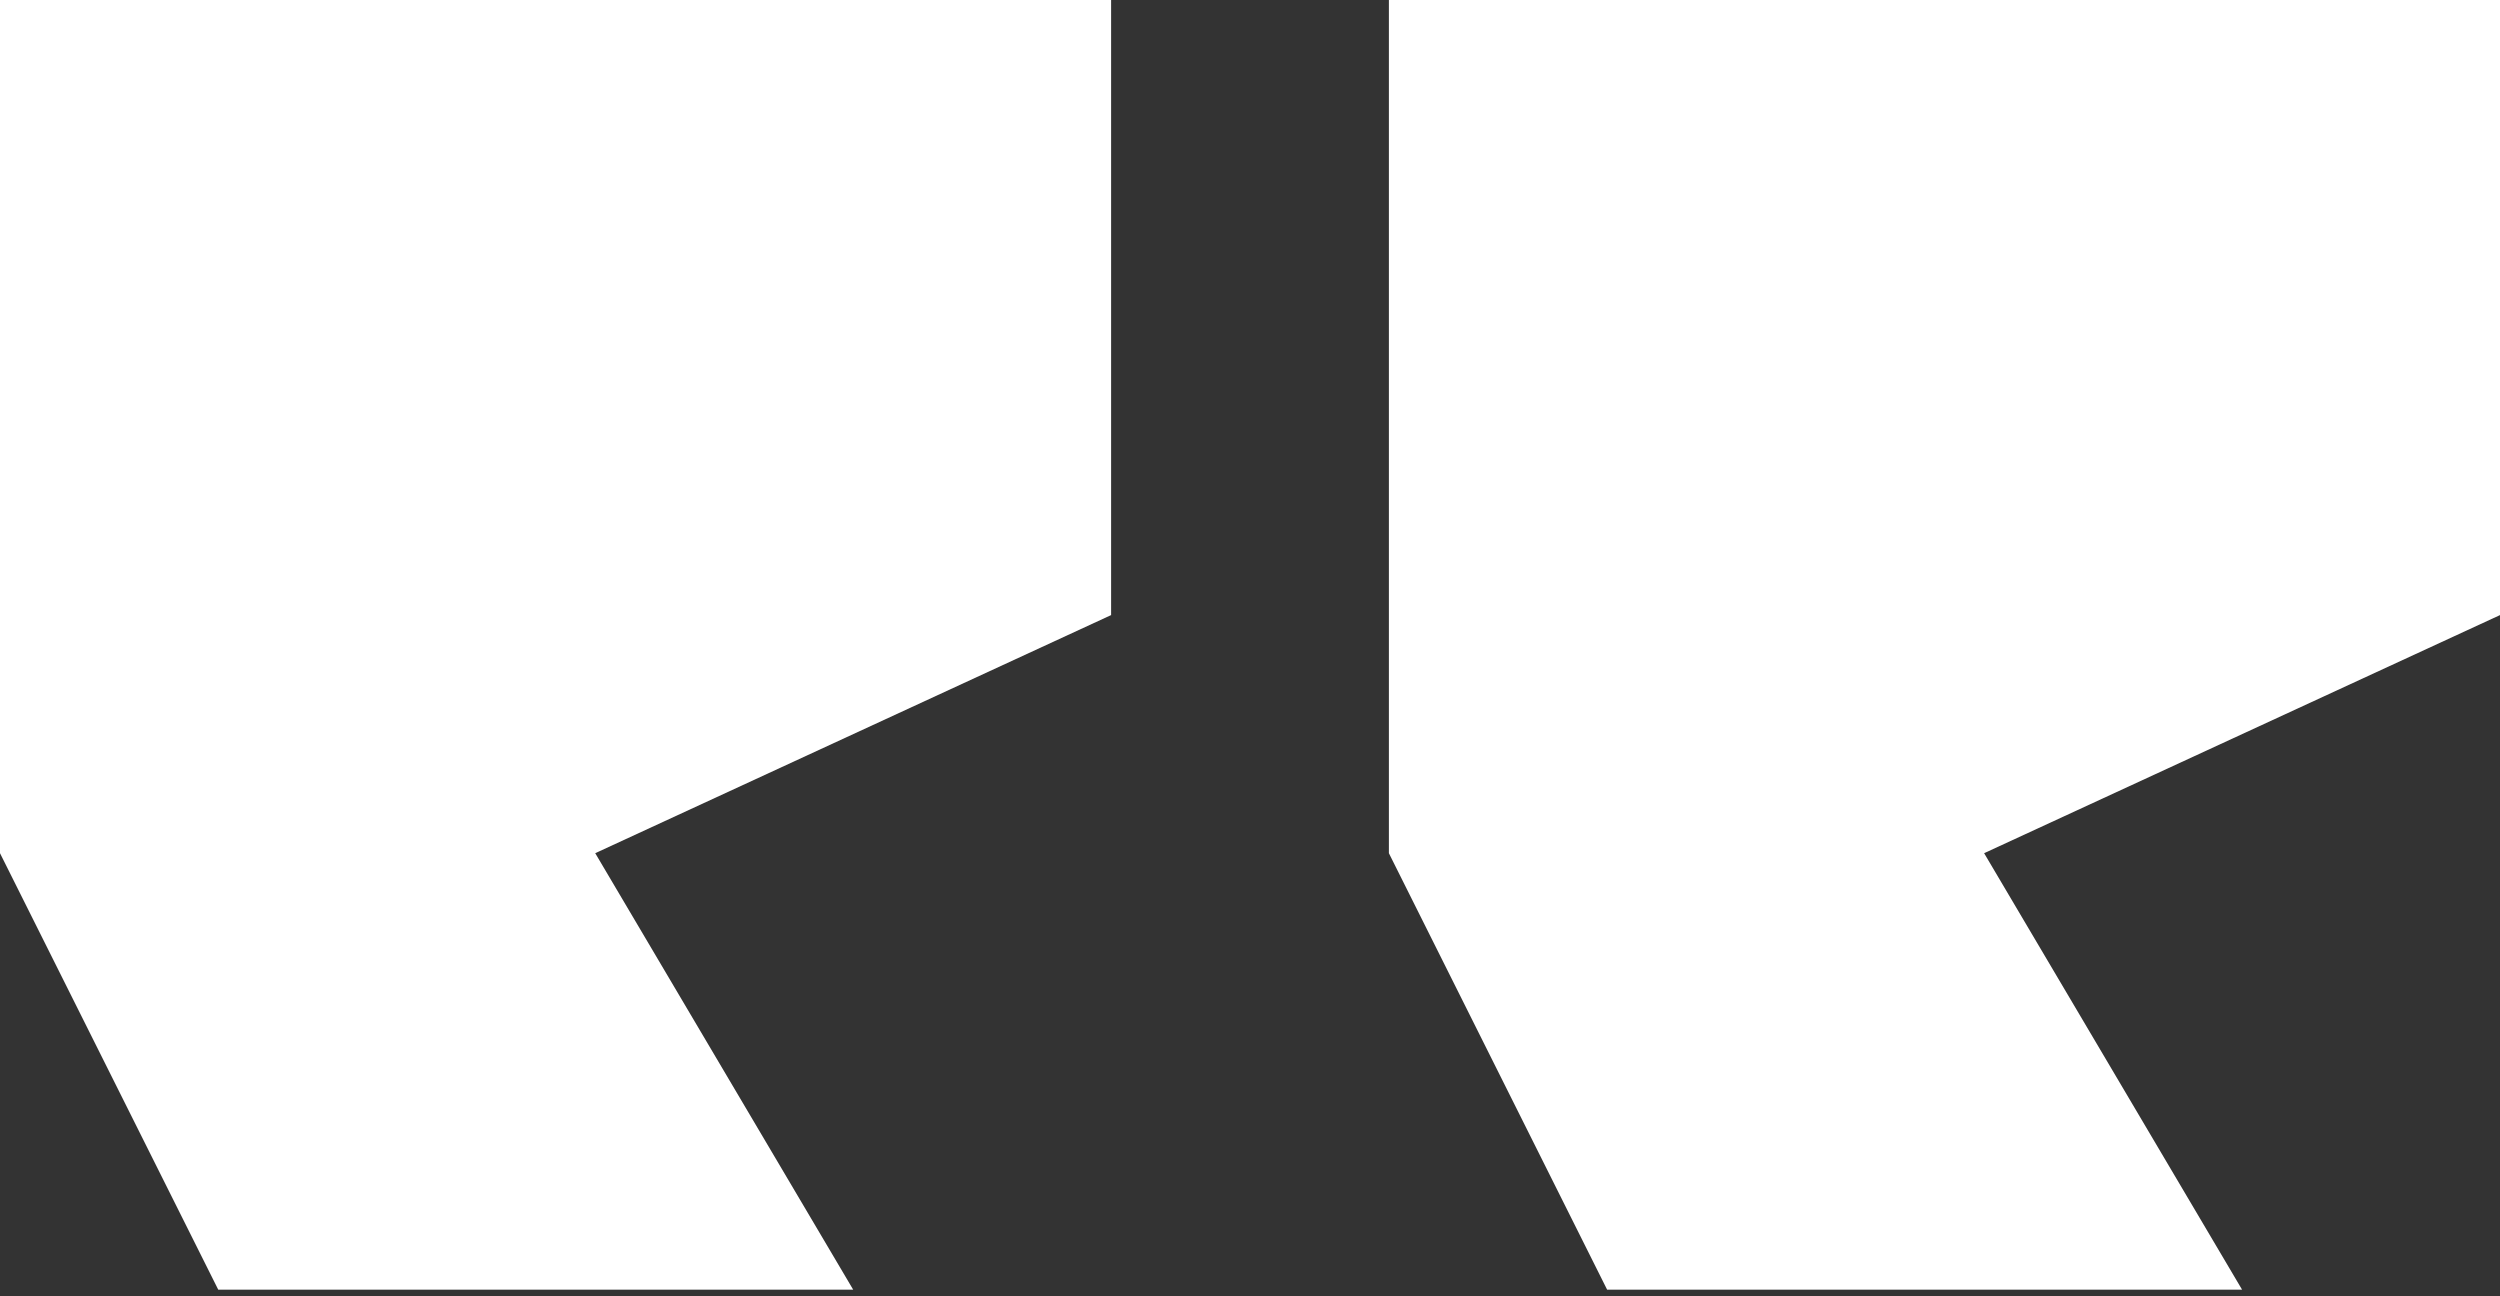
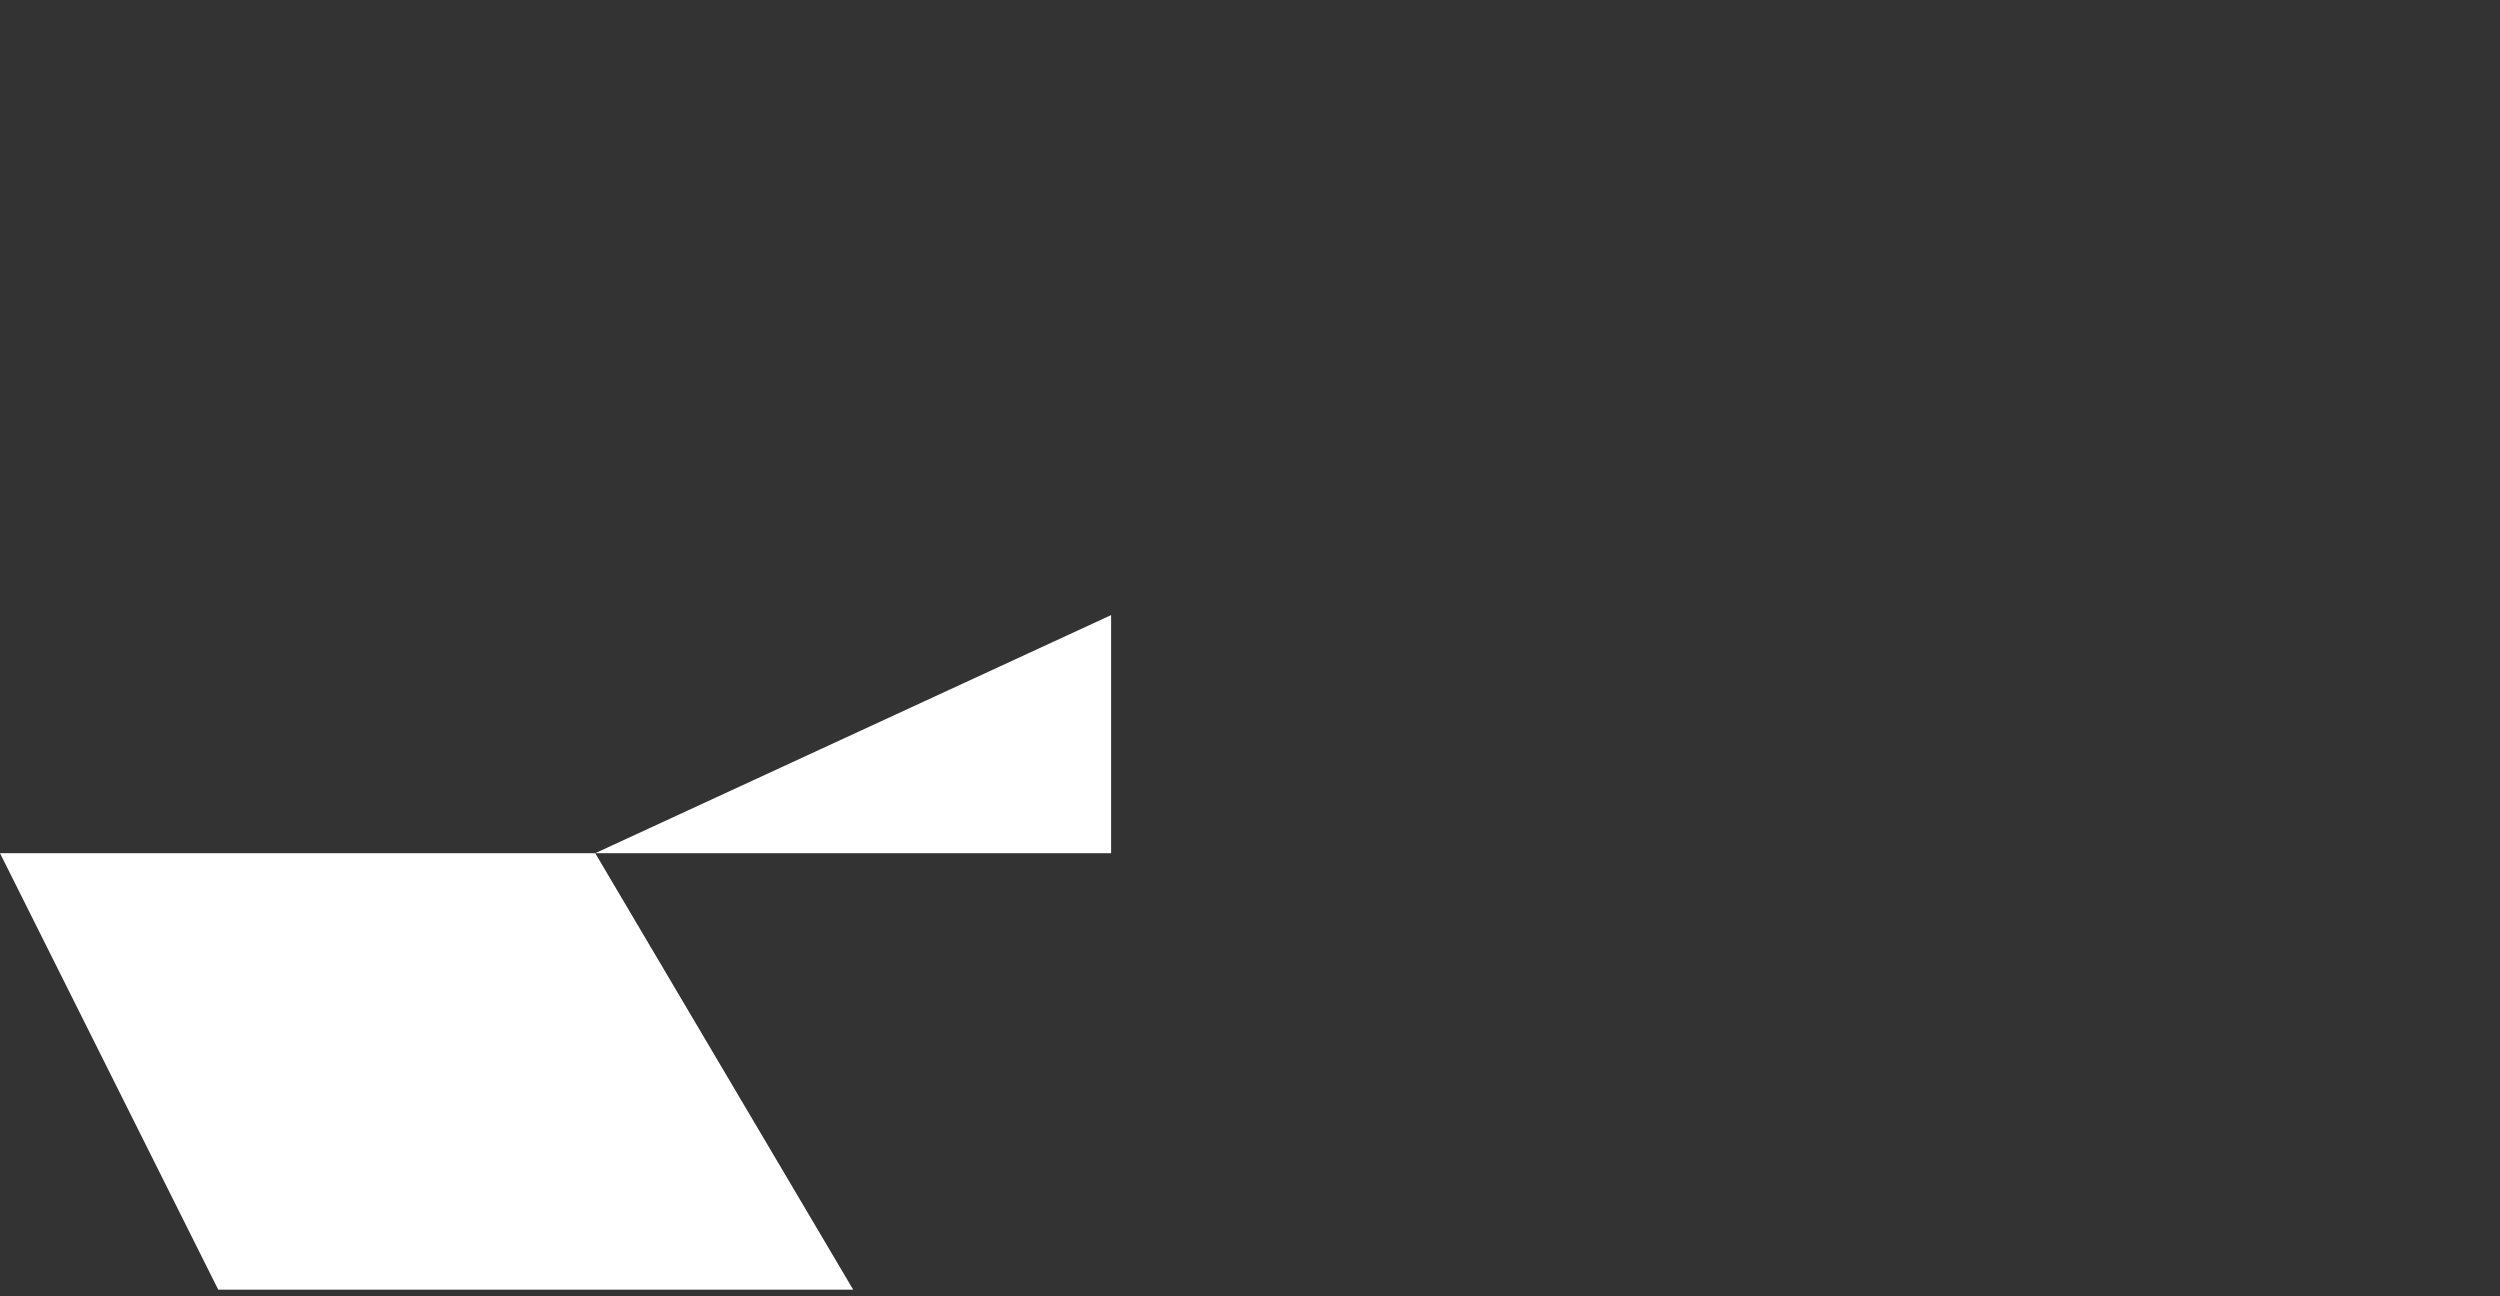
<svg xmlns="http://www.w3.org/2000/svg" width="54" height="28" viewBox="0 0 54 28" fill="none">
  <rect x="0" y="0" width="54" height="28" fill="#333333" stroke="none" />
-   <path d="M0 18.429L4.714 27.857H18.429L12.857 18.429L24 13.286V0H0V18.429Z" fill="white" />
-   <path d="M30 18.429L34.714 27.857H48.429L42.857 18.429L54 13.286V0H30V18.429Z" fill="white" />
+   <path d="M0 18.429L4.714 27.857H18.429L12.857 18.429L24 13.286V0V18.429Z" fill="white" />
</svg>